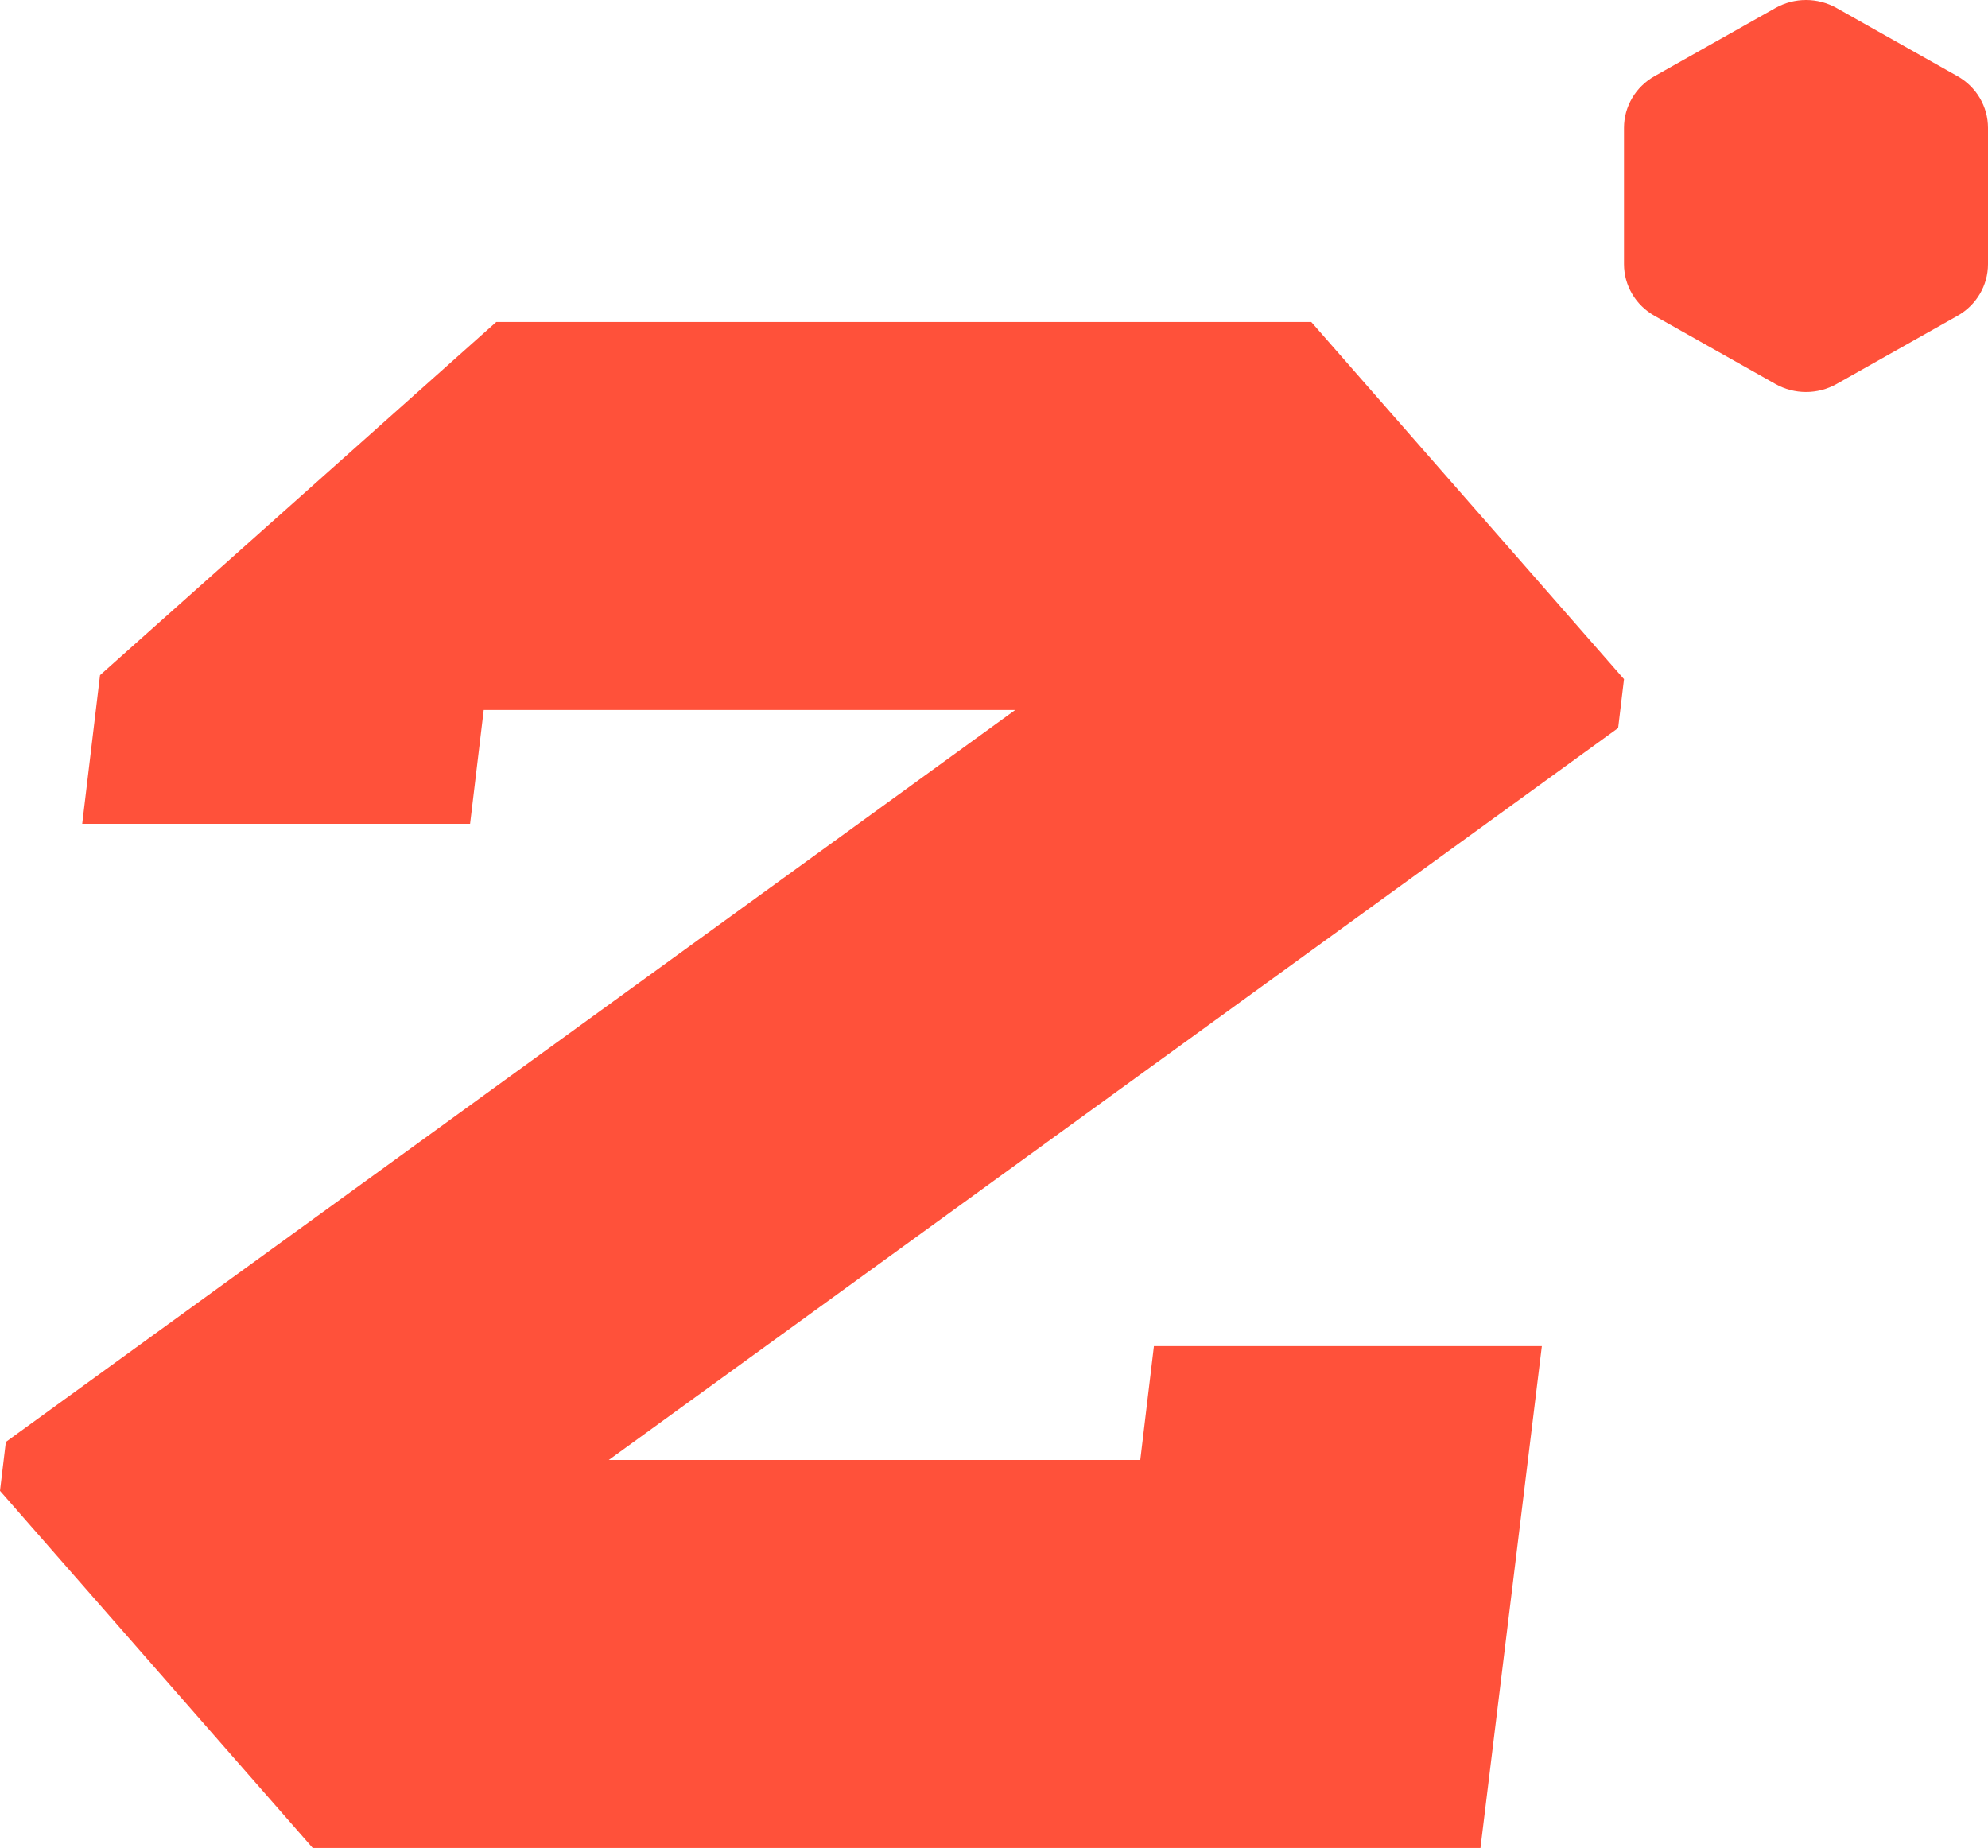
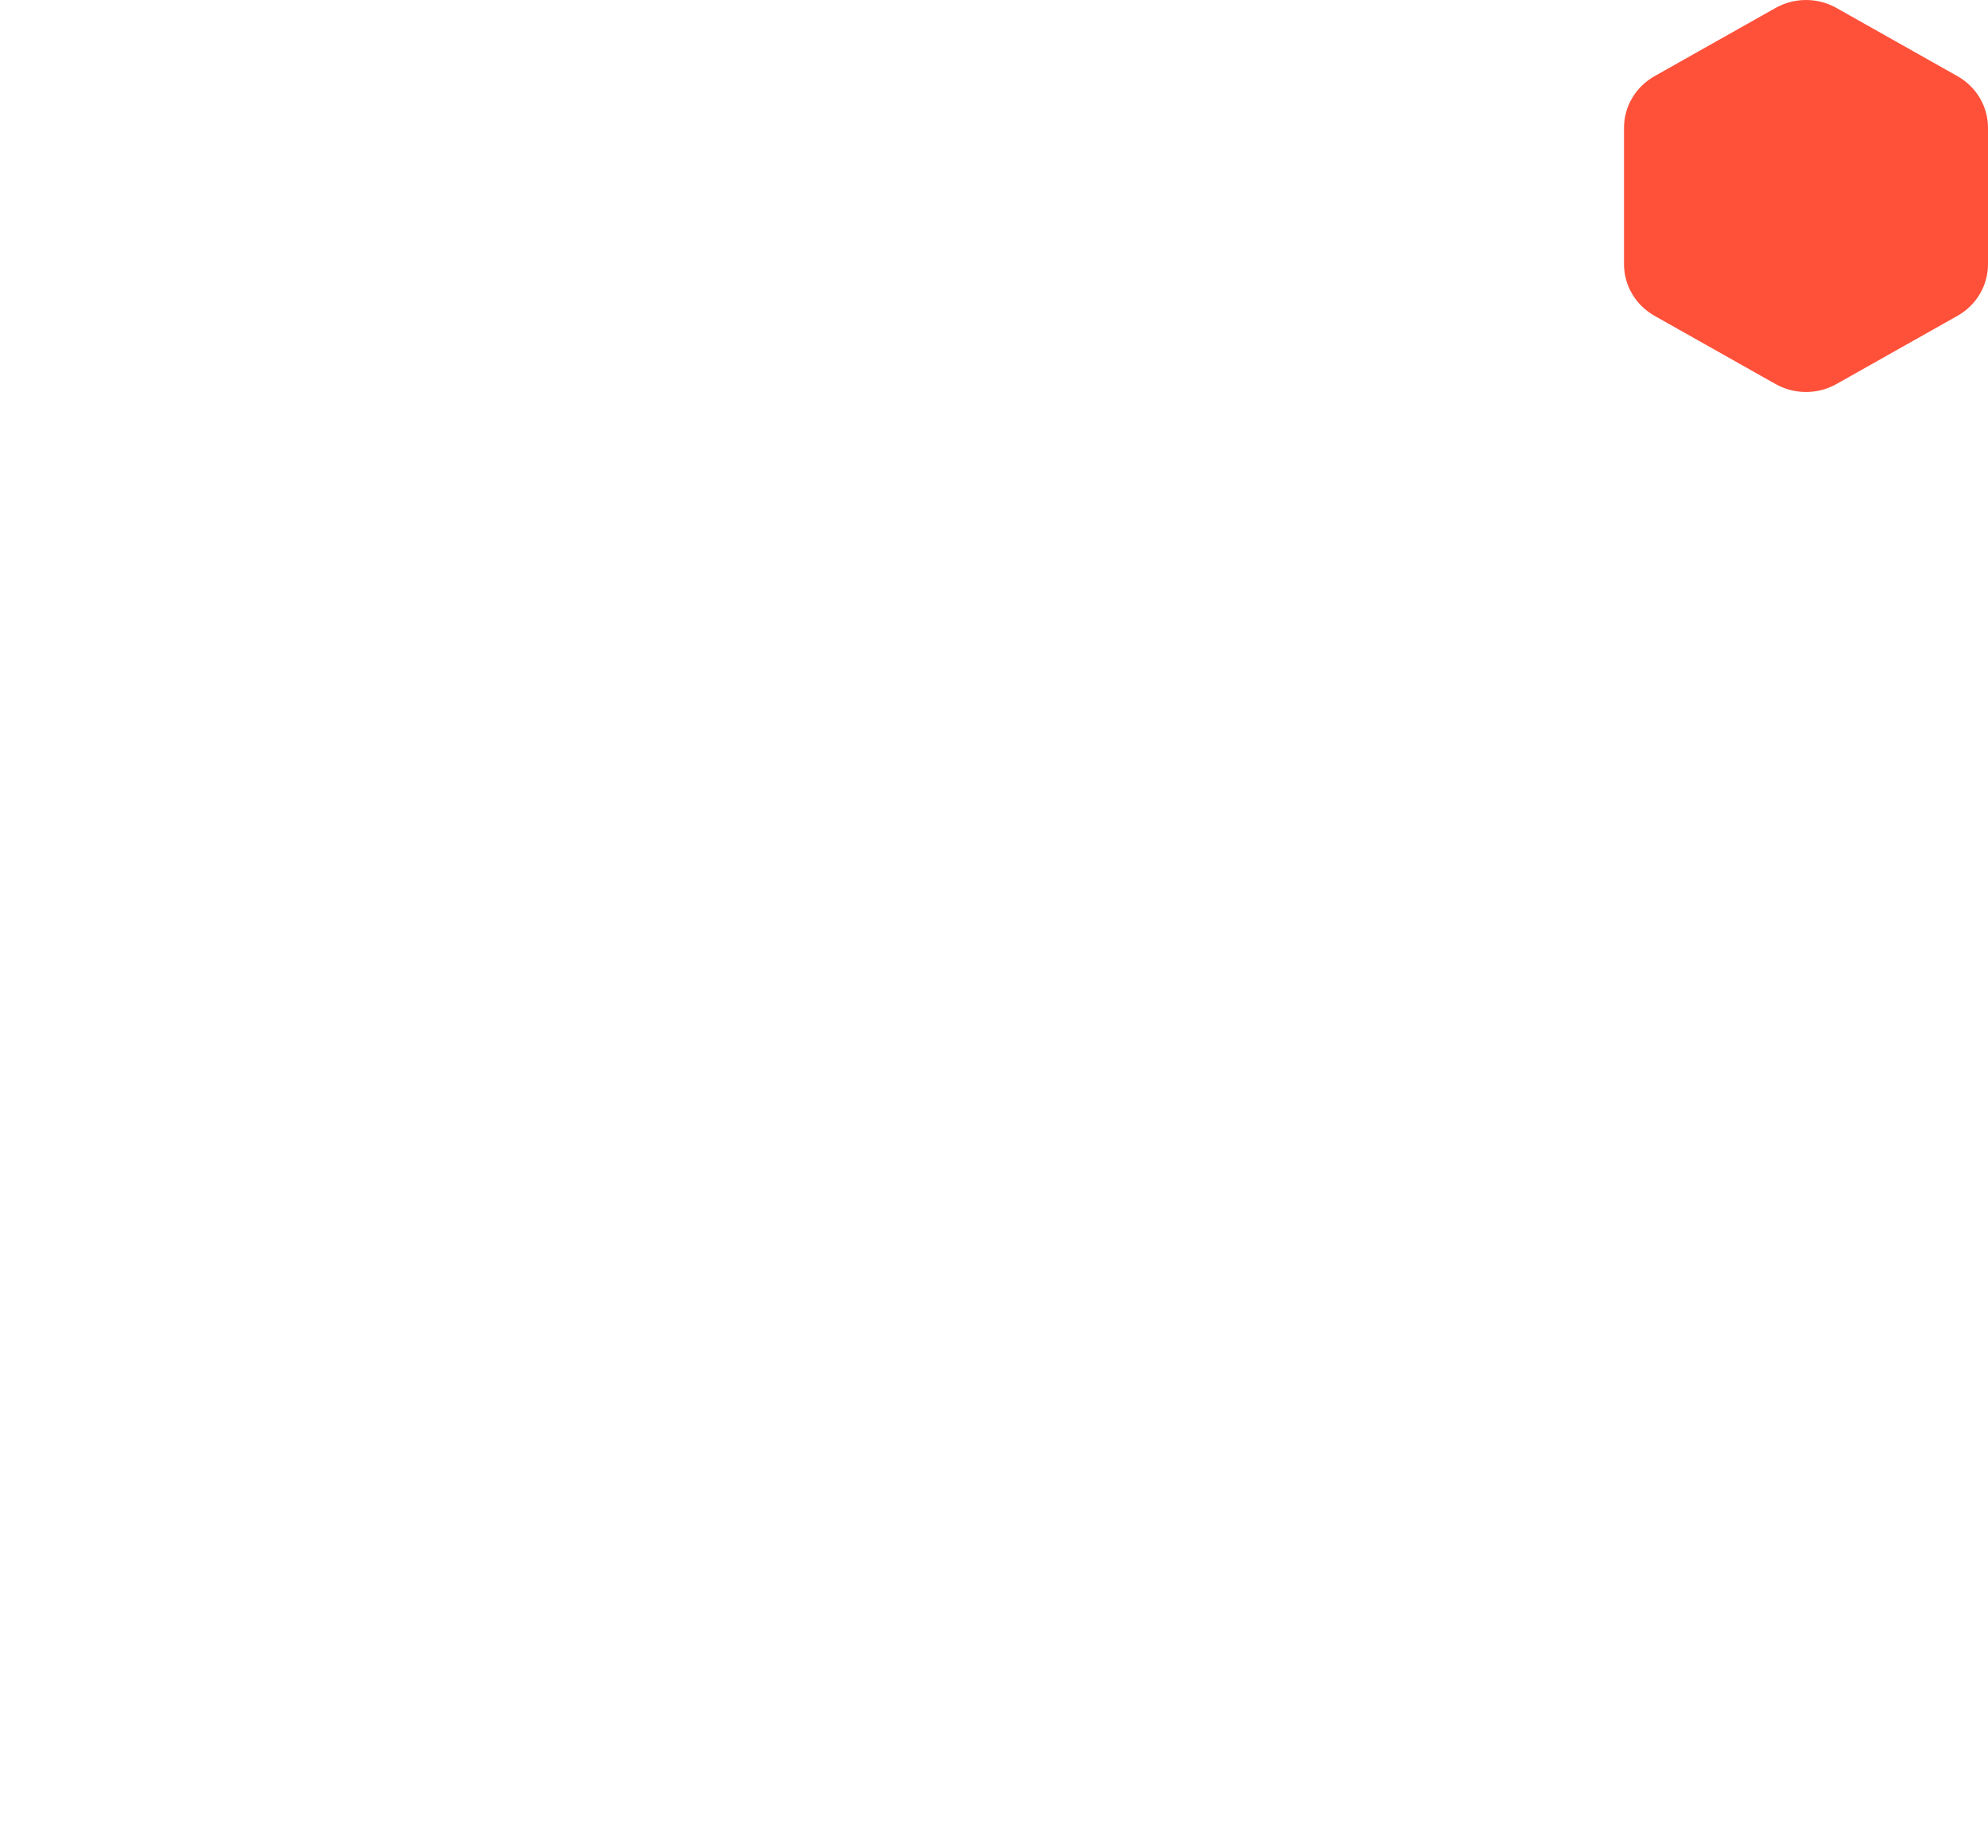
<svg xmlns="http://www.w3.org/2000/svg" width="568" height="528" viewBox="0 0 568 528" fill="none">
-   <path fill-rule="evenodd" clip-rule="evenodd" d="M456.069 204.329L153.413 423.799H331.694L335.591 391.285H433.013L417.101 521.341H92.363L6.957 423.799L7.931 415.671L310.587 196.201H132.305L128.409 228.715H30.987L34.884 196.201L144.321 98.659H371.637L457.043 196.201L456.069 204.329ZM138.206 202.86L134.309 235.374H23.491L28.581 192.904L141.789 92H374.651L464 194.045L462.326 208.014L173.934 417.14H325.794L329.691 384.626H440.528L422.986 528H89.349L0 425.955L1.674 411.986L290.066 202.86H138.206Z" fill="#FF513A" />
-   <path d="M134 228V200H296L8 410L4 424L96 526H420L438 390H334L326 420H174L168 418L456 208L462 200L370 96H144L30 200V214V234H110L134 228Z" fill="#FF513A" />
  <path d="M524.721 109.718C519.325 112.761 512.675 112.761 507.279 109.718L472.721 90.235C467.325 87.192 464 81.569 464 75.483L464 36.517C464 30.431 467.325 24.808 472.721 21.765L507.279 2.282C512.675 -0.761 519.325 -0.761 524.721 2.282L559.279 21.765C564.675 24.808 568 30.431 568 36.517L568 75.483C568 81.569 564.675 87.192 559.279 90.235L524.721 109.718Z" fill="#FF513A" />
</svg>